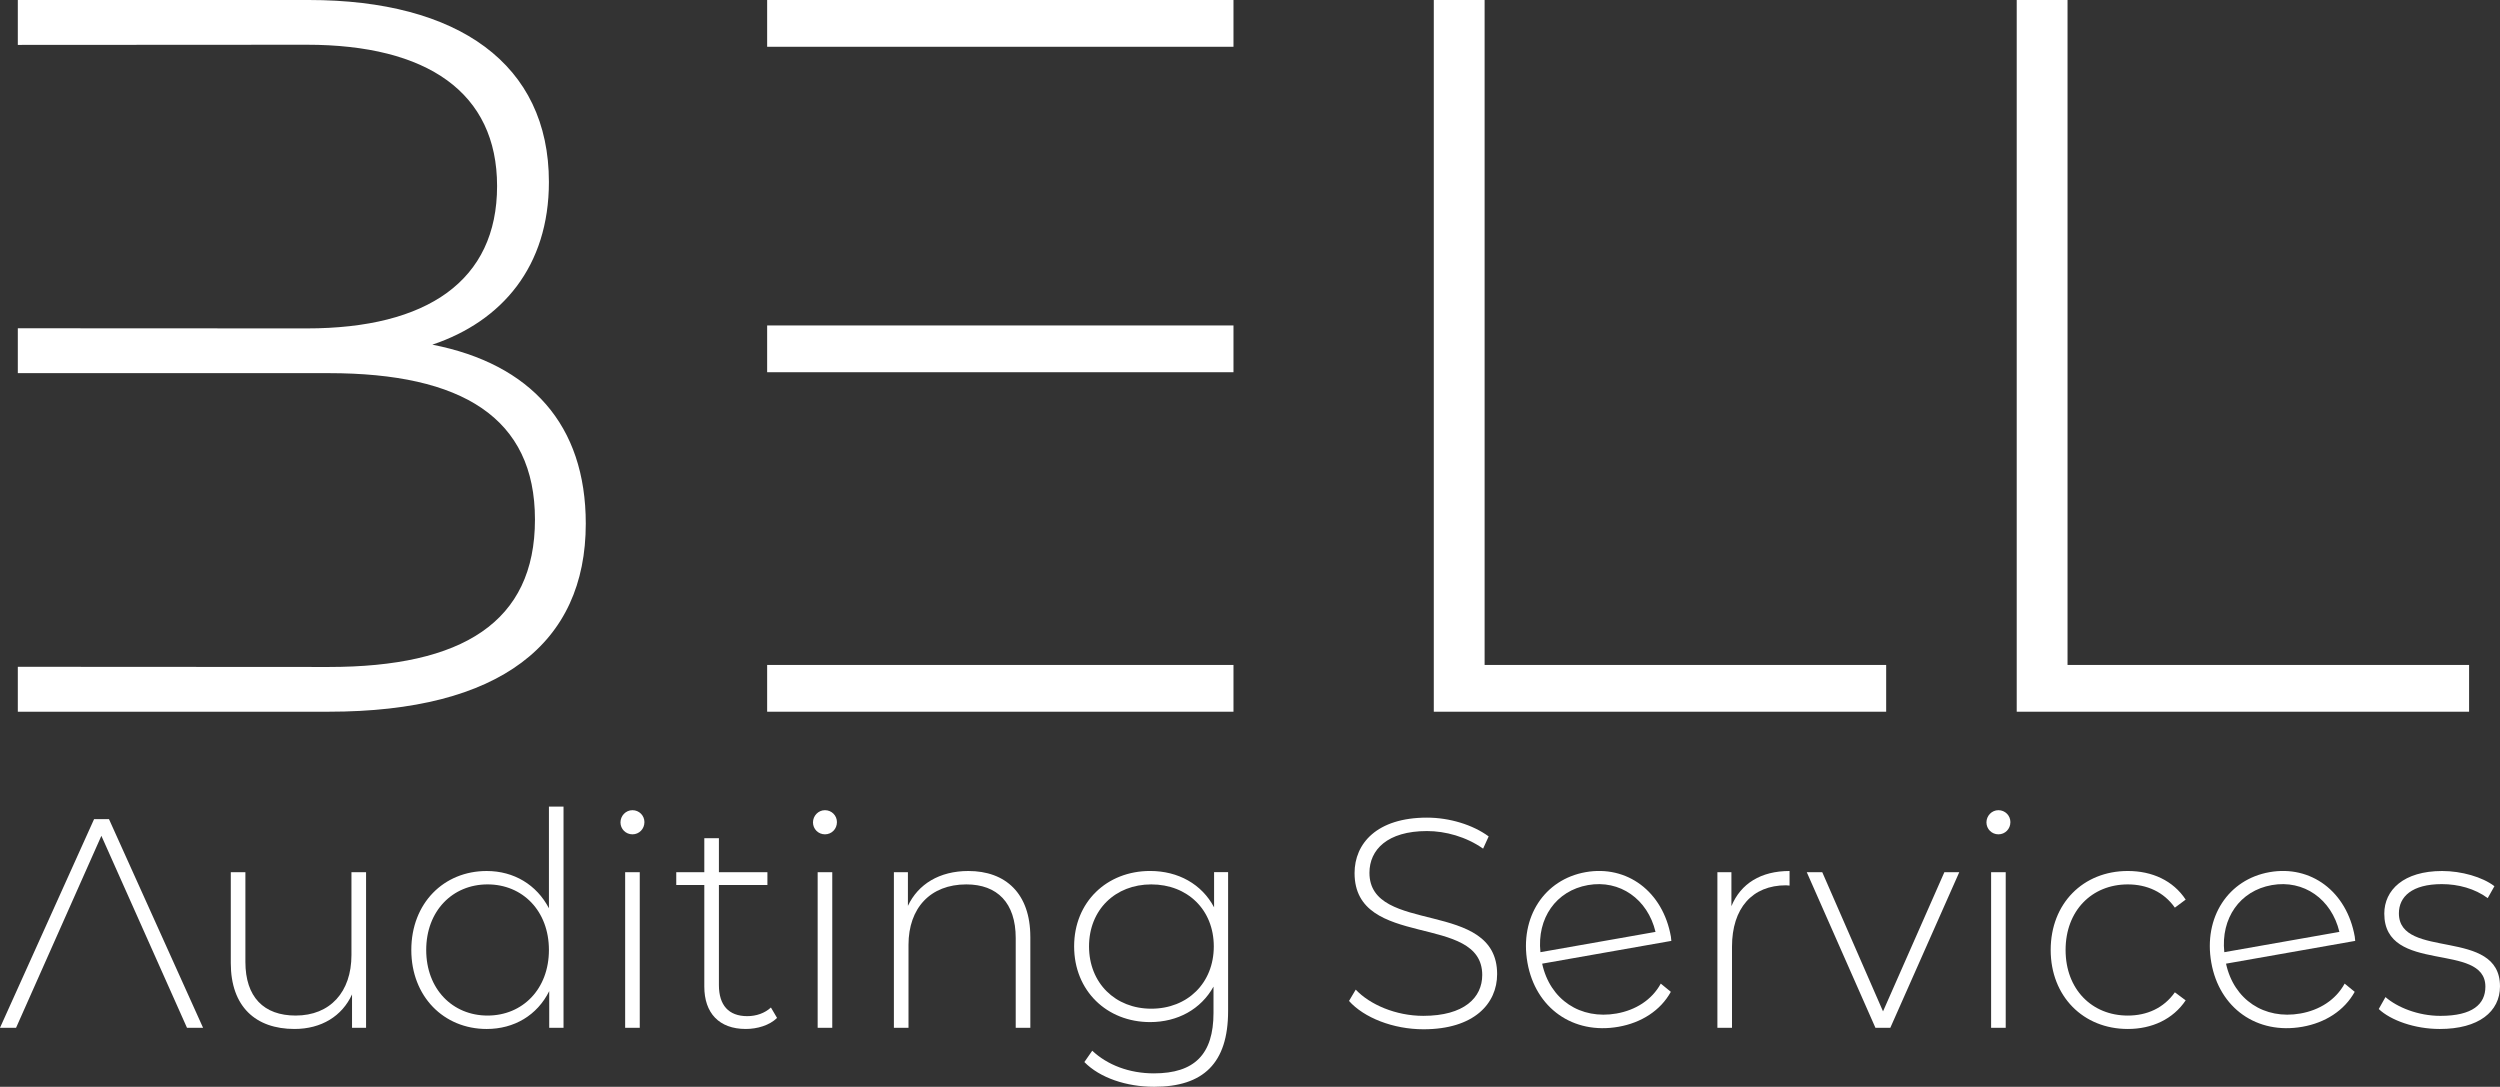
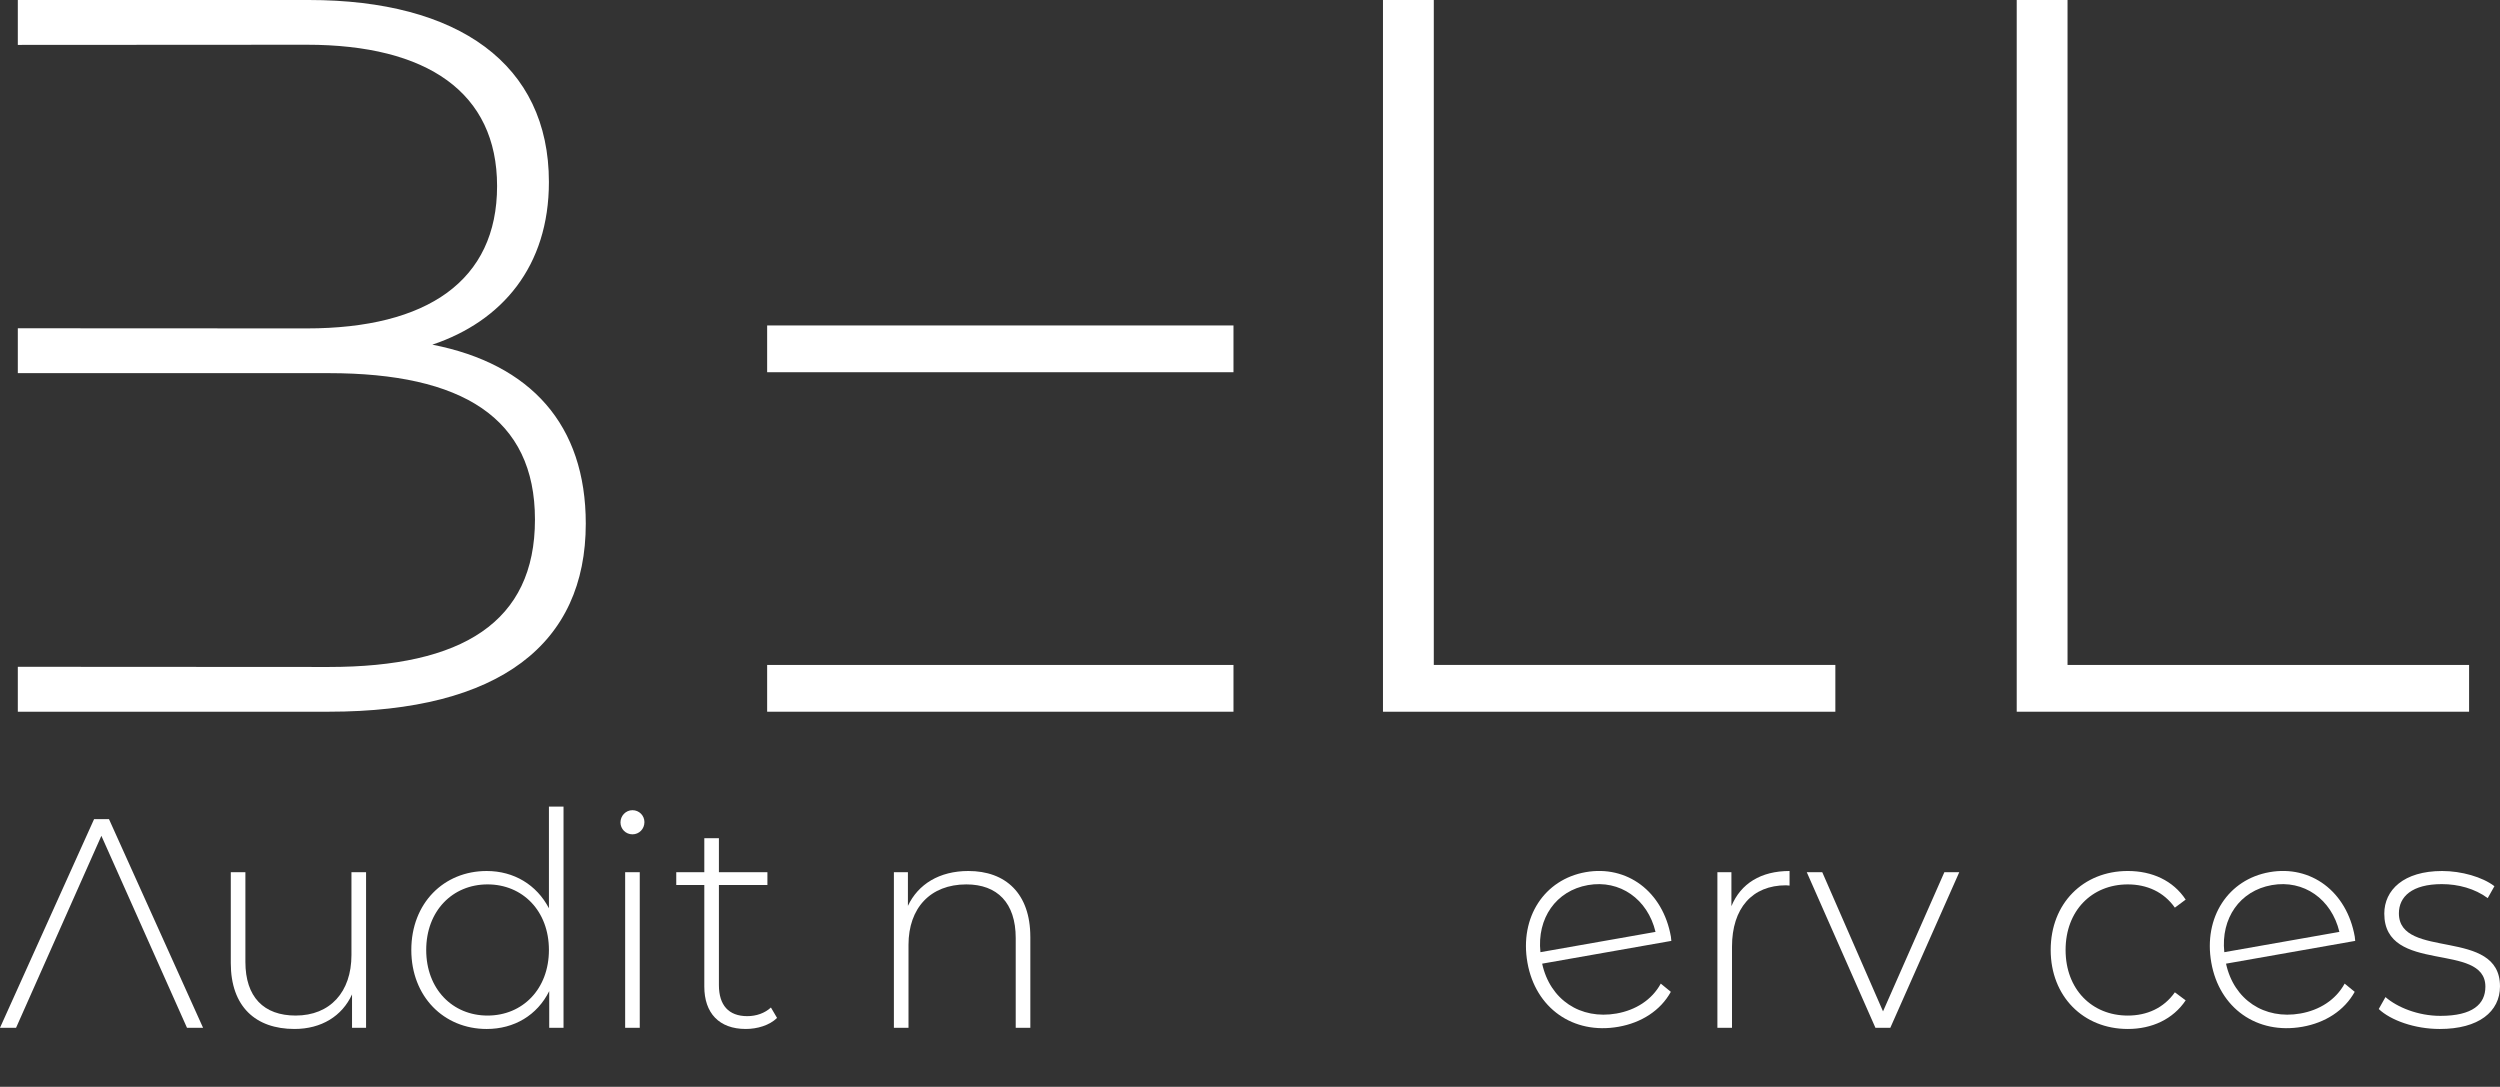
<svg xmlns="http://www.w3.org/2000/svg" id="Layer_1" width="251.602" height="109.376" viewBox="0 0 251.602 109.376">
  <rect x="0" y="0" width="251.602" height="109.376" fill="#333333" stroke="none" />
  <defs>
    <style>.cls-1{fill:#fff;}</style>
  </defs>
  <polygon class="cls-1" points="10.968 82.438 9.468 82.438 0 103.436 1.617 103.436 10.203 84.117 18.818 103.436 20.436 103.436 10.968 82.438" />
  <path class="cls-1" d="M36.841,87.777v15.659h-1.412v-3.359c-.999,2.189-3.087,3.479-5.792,3.479-3.911,0-6.41-2.25-6.41-6.63v-9.149h1.47v9.029c0,3.54,1.853,5.4,5.058,5.4,3.47,0,5.616-2.37,5.616-6.09v-8.34h1.471Z" />
  <path class="cls-1" d="M56.714,81.178v22.259h-1.44v-3.689c-1.206,2.43-3.528,3.81-6.292,3.81-4.322,0-7.587-3.269-7.587-7.95,0-4.709,3.265-7.949,7.587-7.949,2.734,0,5.027,1.38,6.263,3.75v-10.229s1.47,0,1.47,0ZM55.244,95.606c0-3.93-2.647-6.6-6.175-6.6s-6.175,2.67-6.175,6.6,2.647,6.601,6.175,6.601,6.175-2.67,6.175-6.601Z" />
  <path class="cls-1" d="M62.445,82.768c0-.66.529-1.23,1.205-1.23.677,0,1.206.54,1.206,1.2,0,.69-.529,1.23-1.206,1.23-.676,0-1.205-.54-1.205-1.2ZM62.916,87.777h1.47v15.659h-1.47s0-15.659,0-15.659Z" />
  <path class="cls-1" d="M78.204,102.446c-.765.75-2,1.11-3.147,1.11-2.705,0-4.175-1.62-4.175-4.26v-10.229h-2.823v-1.29h2.823v-3.42h1.47v3.42h4.881v1.29h-4.881v10.079c0,2.01.971,3.12,2.853,3.12.911,0,1.764-.3,2.382-.87l.617,1.05h0Z" />
-   <path class="cls-1" d="M81.819,82.768c0-.66.529-1.23,1.205-1.23.677,0,1.206.54,1.206,1.2,0,.69-.529,1.23-1.206,1.23-.676,0-1.205-.54-1.205-1.2ZM82.29,87.777h1.47v15.659h-1.47v-15.659Z" />
  <path class="cls-1" d="M103.694,94.287v9.149h-1.471v-9.029c0-3.54-1.853-5.4-4.969-5.4-3.617,0-5.822,2.37-5.822,6.09v8.34h-1.47v-15.659h1.411v3.39c1.029-2.189,3.176-3.51,6.086-3.51,3.734,0,6.234,2.25,6.234,6.63v0Z" />
-   <path class="cls-1" d="M123.597,87.777v13.979c0,5.25-2.498,7.619-7.439,7.619-2.793,0-5.469-.899-7.027-2.489l.794-1.141c1.529,1.44,3.734,2.28,6.204,2.28,4.087,0,5.999-1.92,5.999-6.09v-2.64c-1.265,2.279-3.617,3.569-6.381,3.569-4.352,0-7.646-3.149-7.646-7.619s3.294-7.59,7.646-7.59c2.822,0,5.204,1.32,6.439,3.66v-3.54h1.411v-0ZM122.157,95.247c0-3.69-2.647-6.24-6.293-6.24-3.616,0-6.263,2.55-6.263,6.24s2.647,6.269,6.263,6.269c3.647,0,6.293-2.58,6.293-6.269Z" />
-   <path class="cls-1" d="M135.766,100.736l.676-1.14c1.411,1.5,4.028,2.64,6.792,2.64,4.117,0,5.939-1.83,5.939-4.109,0-6.3-12.849-2.521-12.849-10.26,0-2.97,2.234-5.58,7.292-5.58,2.264,0,4.616.721,6.204,1.891l-.559,1.23c-1.706-1.2-3.793-1.77-5.646-1.77-3.999,0-5.793,1.89-5.793,4.199,0,6.3,12.85,2.58,12.85,10.2,0,2.97-2.323,5.55-7.41,5.55-3.058,0-5.998-1.17-7.497-2.851h0Z" />
  <path class="cls-1" d="M168.206,94.692l-13.002,2.292c.79,3.638,3.863,5.655,7.483,5.017,1.911-.337,3.553-1.358,4.455-3.01l1.012.827c-1.04,1.889-2.974,3.114-5.261,3.517-4.575.807-8.363-1.876-9.171-6.456s1.718-8.375,5.859-9.105,7.773,1.92,8.58,6.498c.021.118.018.271.044.419h0ZM155.03,95.828l11.583-2.042c-.791-3.302-3.588-5.277-6.802-4.71s-5.143,3.343-4.781,6.752Z" />
  <path class="cls-1" d="M180.102,87.657v1.47c-.118,0-.235-.03-.353-.03-3.41,0-5.439,2.311-5.439,6.18v8.16h-1.47v-15.659h1.411v3.42c.94-2.28,2.97-3.54,5.852-3.54Z" />
  <path class="cls-1" d="M197.183,87.777l-6.939,15.659h-1.5l-6.91-15.659h1.559l6.116,14.009,6.175-14.009h1.499Z" />
-   <path class="cls-1" d="M199.917,82.768c0-.66.529-1.23,1.205-1.23.677,0,1.206.54,1.206,1.2,0,.69-.529,1.23-1.206,1.23-.676,0-1.205-.54-1.205-1.2ZM200.387,87.777h1.47v15.659h-1.47v-15.659Z" />
  <path class="cls-1" d="M206.383,95.606c0-4.68,3.264-7.949,7.763-7.949,2.44,0,4.558.96,5.822,2.88l-1.088.81c-1.117-1.59-2.823-2.34-4.734-2.34-3.616,0-6.263,2.641-6.263,6.6s2.647,6.601,6.263,6.601c1.911,0,3.617-.75,4.734-2.341l1.088.81c-1.265,1.89-3.382,2.88-5.822,2.88-4.499,0-7.763-3.3-7.763-7.95h0Z" />
  <path class="cls-1" d="M237.031,94.692l-13.002,2.292c.79,3.638,3.863,5.655,7.483,5.017,1.911-.337,3.553-1.358,4.455-3.01l1.012.827c-1.04,1.889-2.974,3.114-5.261,3.517-4.576.807-8.363-1.876-9.171-6.456-.807-4.579,1.718-8.375,5.859-9.105s7.773,1.92,8.58,6.498c.021.118.018.271.044.419h0ZM223.855,95.828l11.583-2.042c-.791-3.302-3.588-5.277-6.802-4.71s-5.143,3.343-4.781,6.752Z" />
  <path class="cls-1" d="M239.399,101.547l.677-1.2c1.176,1.02,3.264,1.89,5.527,1.89,3.234,0,4.528-1.17,4.528-2.939,0-4.56-10.174-1.2-10.174-7.35,0-2.37,1.94-4.29,5.822-4.29,1.94,0,4.058.6,5.263,1.53l-.676,1.199c-1.294-.96-2.97-1.409-4.616-1.409-2.999,0-4.322,1.26-4.322,2.939,0,4.71,10.174,1.38,10.174,7.35,0,2.55-2.147,4.29-6.058,4.29-2.528,0-4.939-.87-6.146-2.01h0Z" />
  <path class="cls-1" d="M43.51,34.688c7.019-2.353,11.733-7.879,11.733-16.372C55.243,6.446,46.117,0,31.075,0H1.793v4.519l29.081-.017c12.134,0,19.153,4.81,19.153,14.224,0,9.517-7.019,14.325-19.153,14.325l-29.081-.014v4.518l31.288-.001c13.438,0,20.758,4.502,20.758,14.734,0,10.335-7.32,14.837-20.758,14.837l-31.288-.018v4.52h31.288c17.248,0,25.872-6.856,25.872-18.931,0-9.926-5.515-16.064-15.443-18.009h0Z" />
-   <rect class="cls-1" x="77.207" width="46.932" height="4.707" />
-   <path class="cls-1" d="M144.298,0h5.114v66.921h40.413v4.707h-45.527V0h-0Z" />
+   <path class="cls-1" d="M144.298,0v66.921h40.413v4.707h-45.527V0h-0Z" />
  <path class="cls-1" d="M202.964,0h5.114v66.921h40.413v4.707h-45.527V0h-0Z" />
  <rect class="cls-1" x="77.207" y="32.754" width="46.932" height="4.707" />
  <rect class="cls-1" x="77.207" y="66.921" width="46.932" height="4.707" />
</svg>